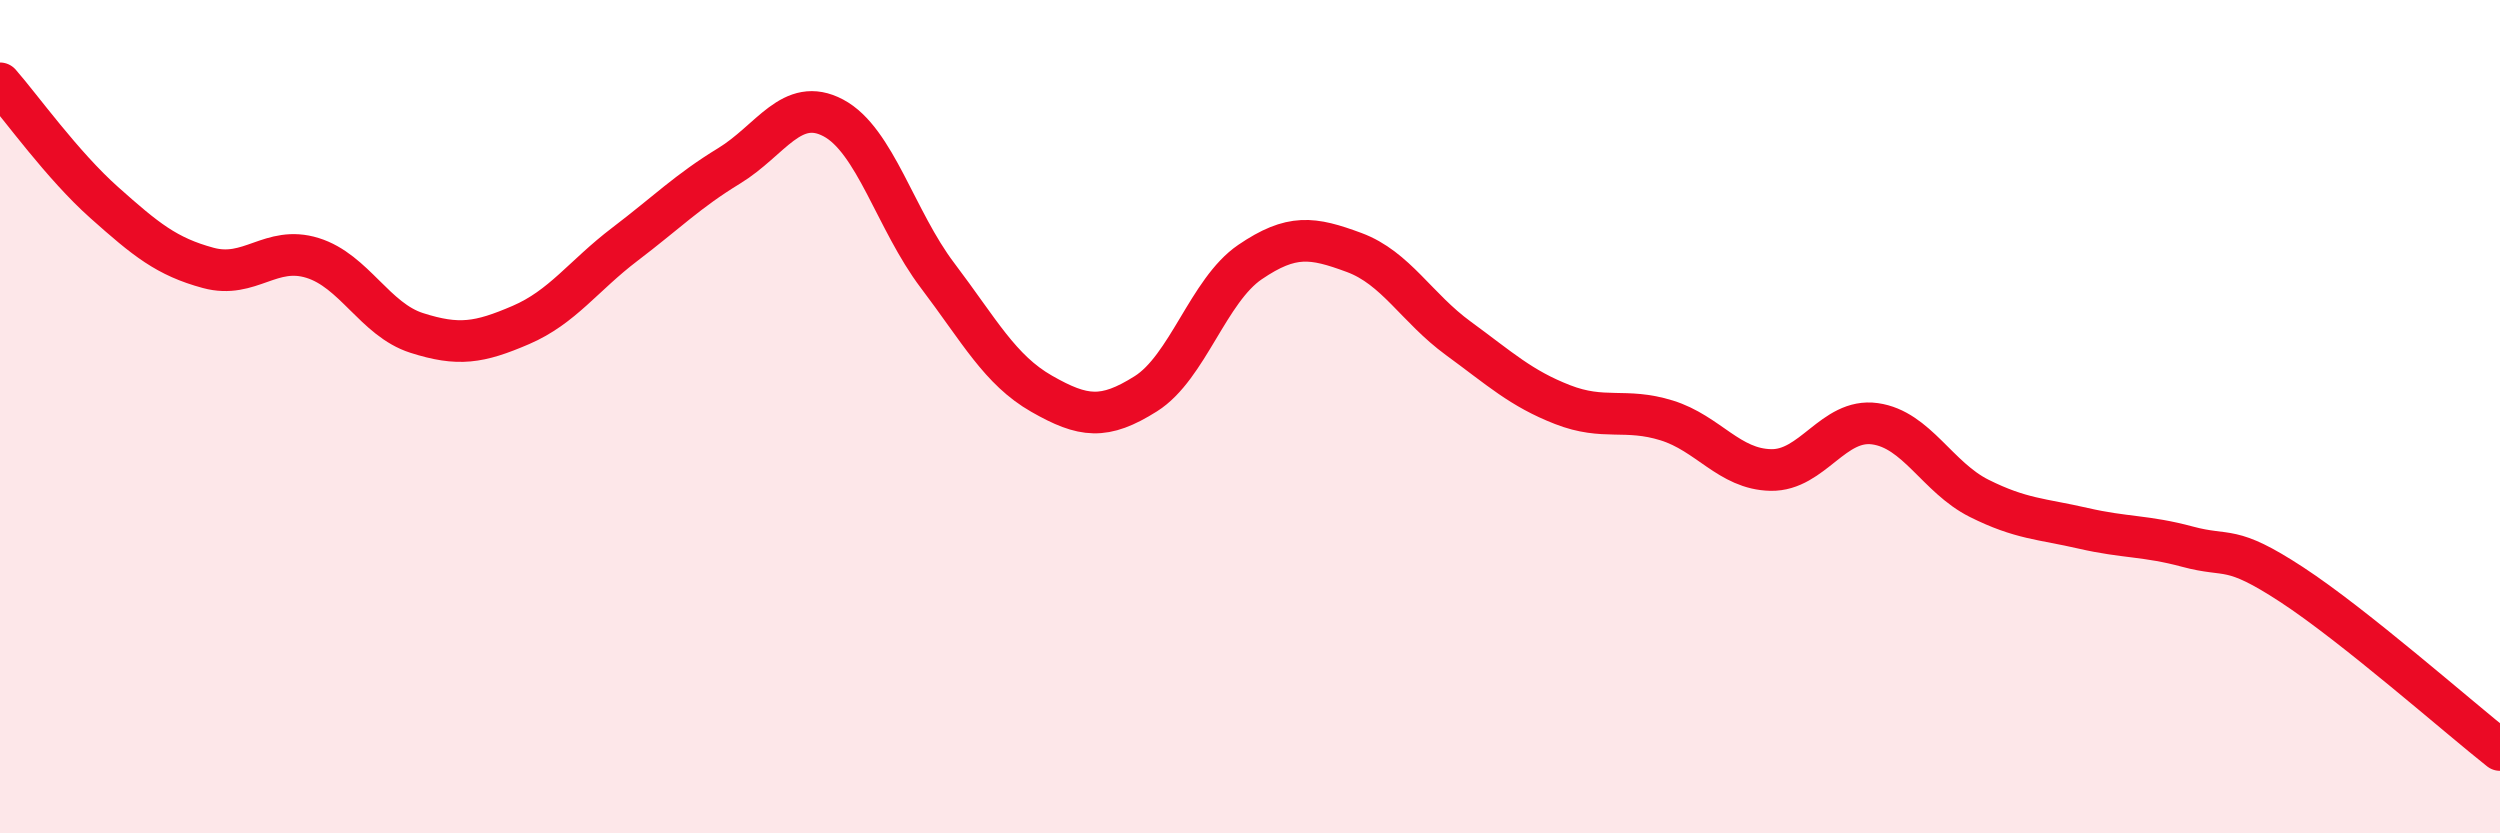
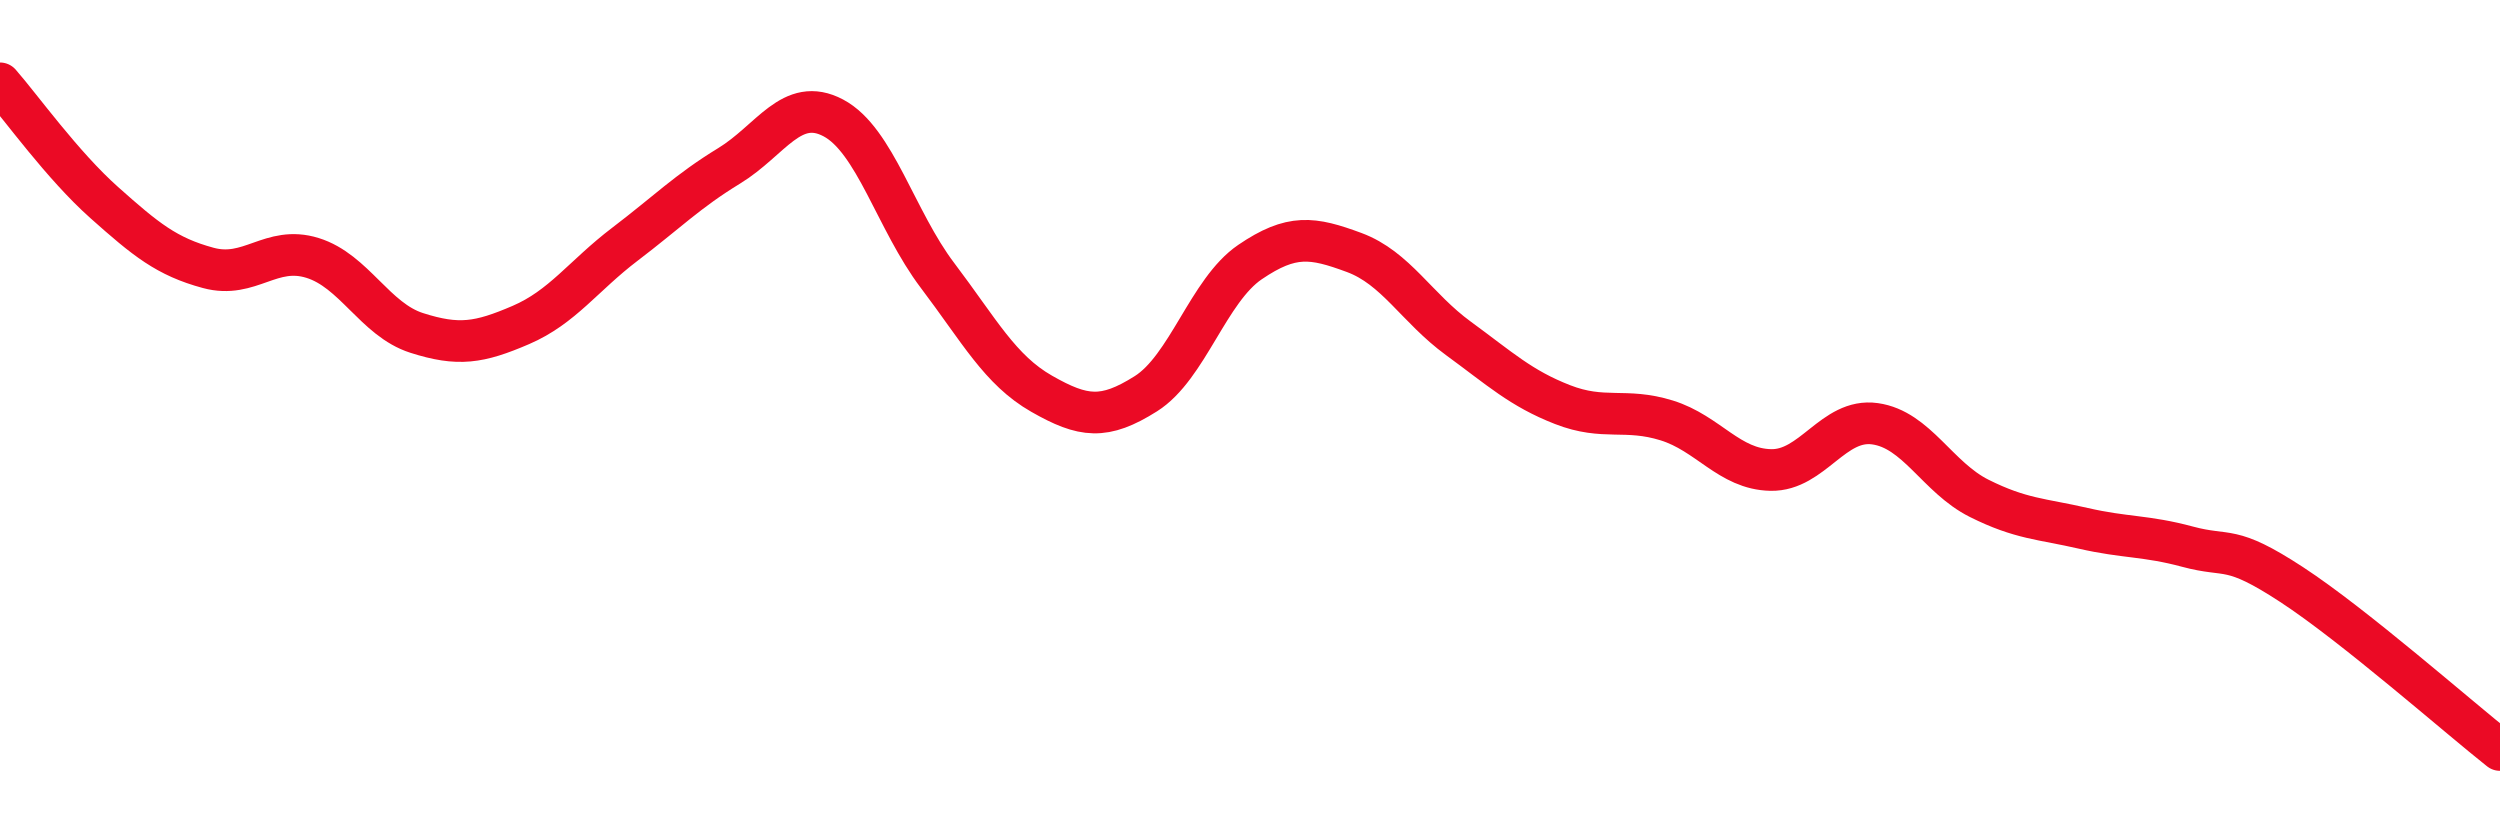
<svg xmlns="http://www.w3.org/2000/svg" width="60" height="20" viewBox="0 0 60 20">
-   <path d="M 0,2 C 0.5,2.57 1.5,3.97 2.5,4.86 C 3.5,5.75 4,6.16 5,6.43 C 6,6.7 6.5,5.88 7.5,6.19 C 8.5,6.5 9,7.67 10,7.99 C 11,8.31 11.5,8.23 12.5,7.8 C 13.5,7.37 14,6.62 15,5.86 C 16,5.1 16.5,4.59 17.5,3.98 C 18.5,3.37 19,2.3 20,2.83 C 21,3.36 21.5,5.29 22.5,6.61 C 23.5,7.93 24,8.88 25,9.45 C 26,10.02 26.5,10.08 27.5,9.45 C 28.5,8.82 29,6.97 30,6.29 C 31,5.61 31.5,5.69 32.5,6.06 C 33.5,6.43 34,7.39 35,8.12 C 36,8.85 36.5,9.32 37.5,9.71 C 38.5,10.1 39,9.78 40,10.09 C 41,10.4 41.5,11.26 42.5,11.28 C 43.5,11.3 44,10.03 45,10.17 C 46,10.31 46.5,11.46 47.5,11.96 C 48.5,12.46 49,12.45 50,12.68 C 51,12.91 51.5,12.85 52.5,13.12 C 53.5,13.39 53.5,13.05 55,14.03 C 56.5,15.01 59,17.21 60,18L60 20L0 20Z" fill="#EB0A25" opacity="0.1" stroke-linecap="round" stroke-linejoin="round" />
  <path d="M 0,2 C 0.5,2.57 1.5,3.97 2.5,4.86 C 3.5,5.75 4,6.16 5,6.43 C 6,6.7 6.5,5.88 7.5,6.19 C 8.5,6.5 9,7.67 10,7.99 C 11,8.31 11.5,8.23 12.5,7.8 C 13.5,7.37 14,6.62 15,5.86 C 16,5.1 16.5,4.59 17.5,3.98 C 18.5,3.37 19,2.3 20,2.83 C 21,3.36 21.5,5.29 22.5,6.61 C 23.5,7.93 24,8.88 25,9.45 C 26,10.02 26.5,10.08 27.5,9.45 C 28.5,8.82 29,6.97 30,6.29 C 31,5.61 31.5,5.69 32.5,6.06 C 33.5,6.43 34,7.39 35,8.12 C 36,8.85 36.5,9.32 37.5,9.71 C 38.5,10.1 39,9.78 40,10.09 C 41,10.4 41.5,11.26 42.5,11.28 C 43.5,11.3 44,10.03 45,10.17 C 46,10.31 46.5,11.46 47.5,11.96 C 48.5,12.46 49,12.45 50,12.68 C 51,12.91 51.5,12.85 52.5,13.12 C 53.5,13.39 53.5,13.05 55,14.03 C 56.5,15.01 59,17.21 60,18" stroke="#EB0A25" stroke-width="1" fill="none" stroke-linecap="round" stroke-linejoin="round" />
</svg>